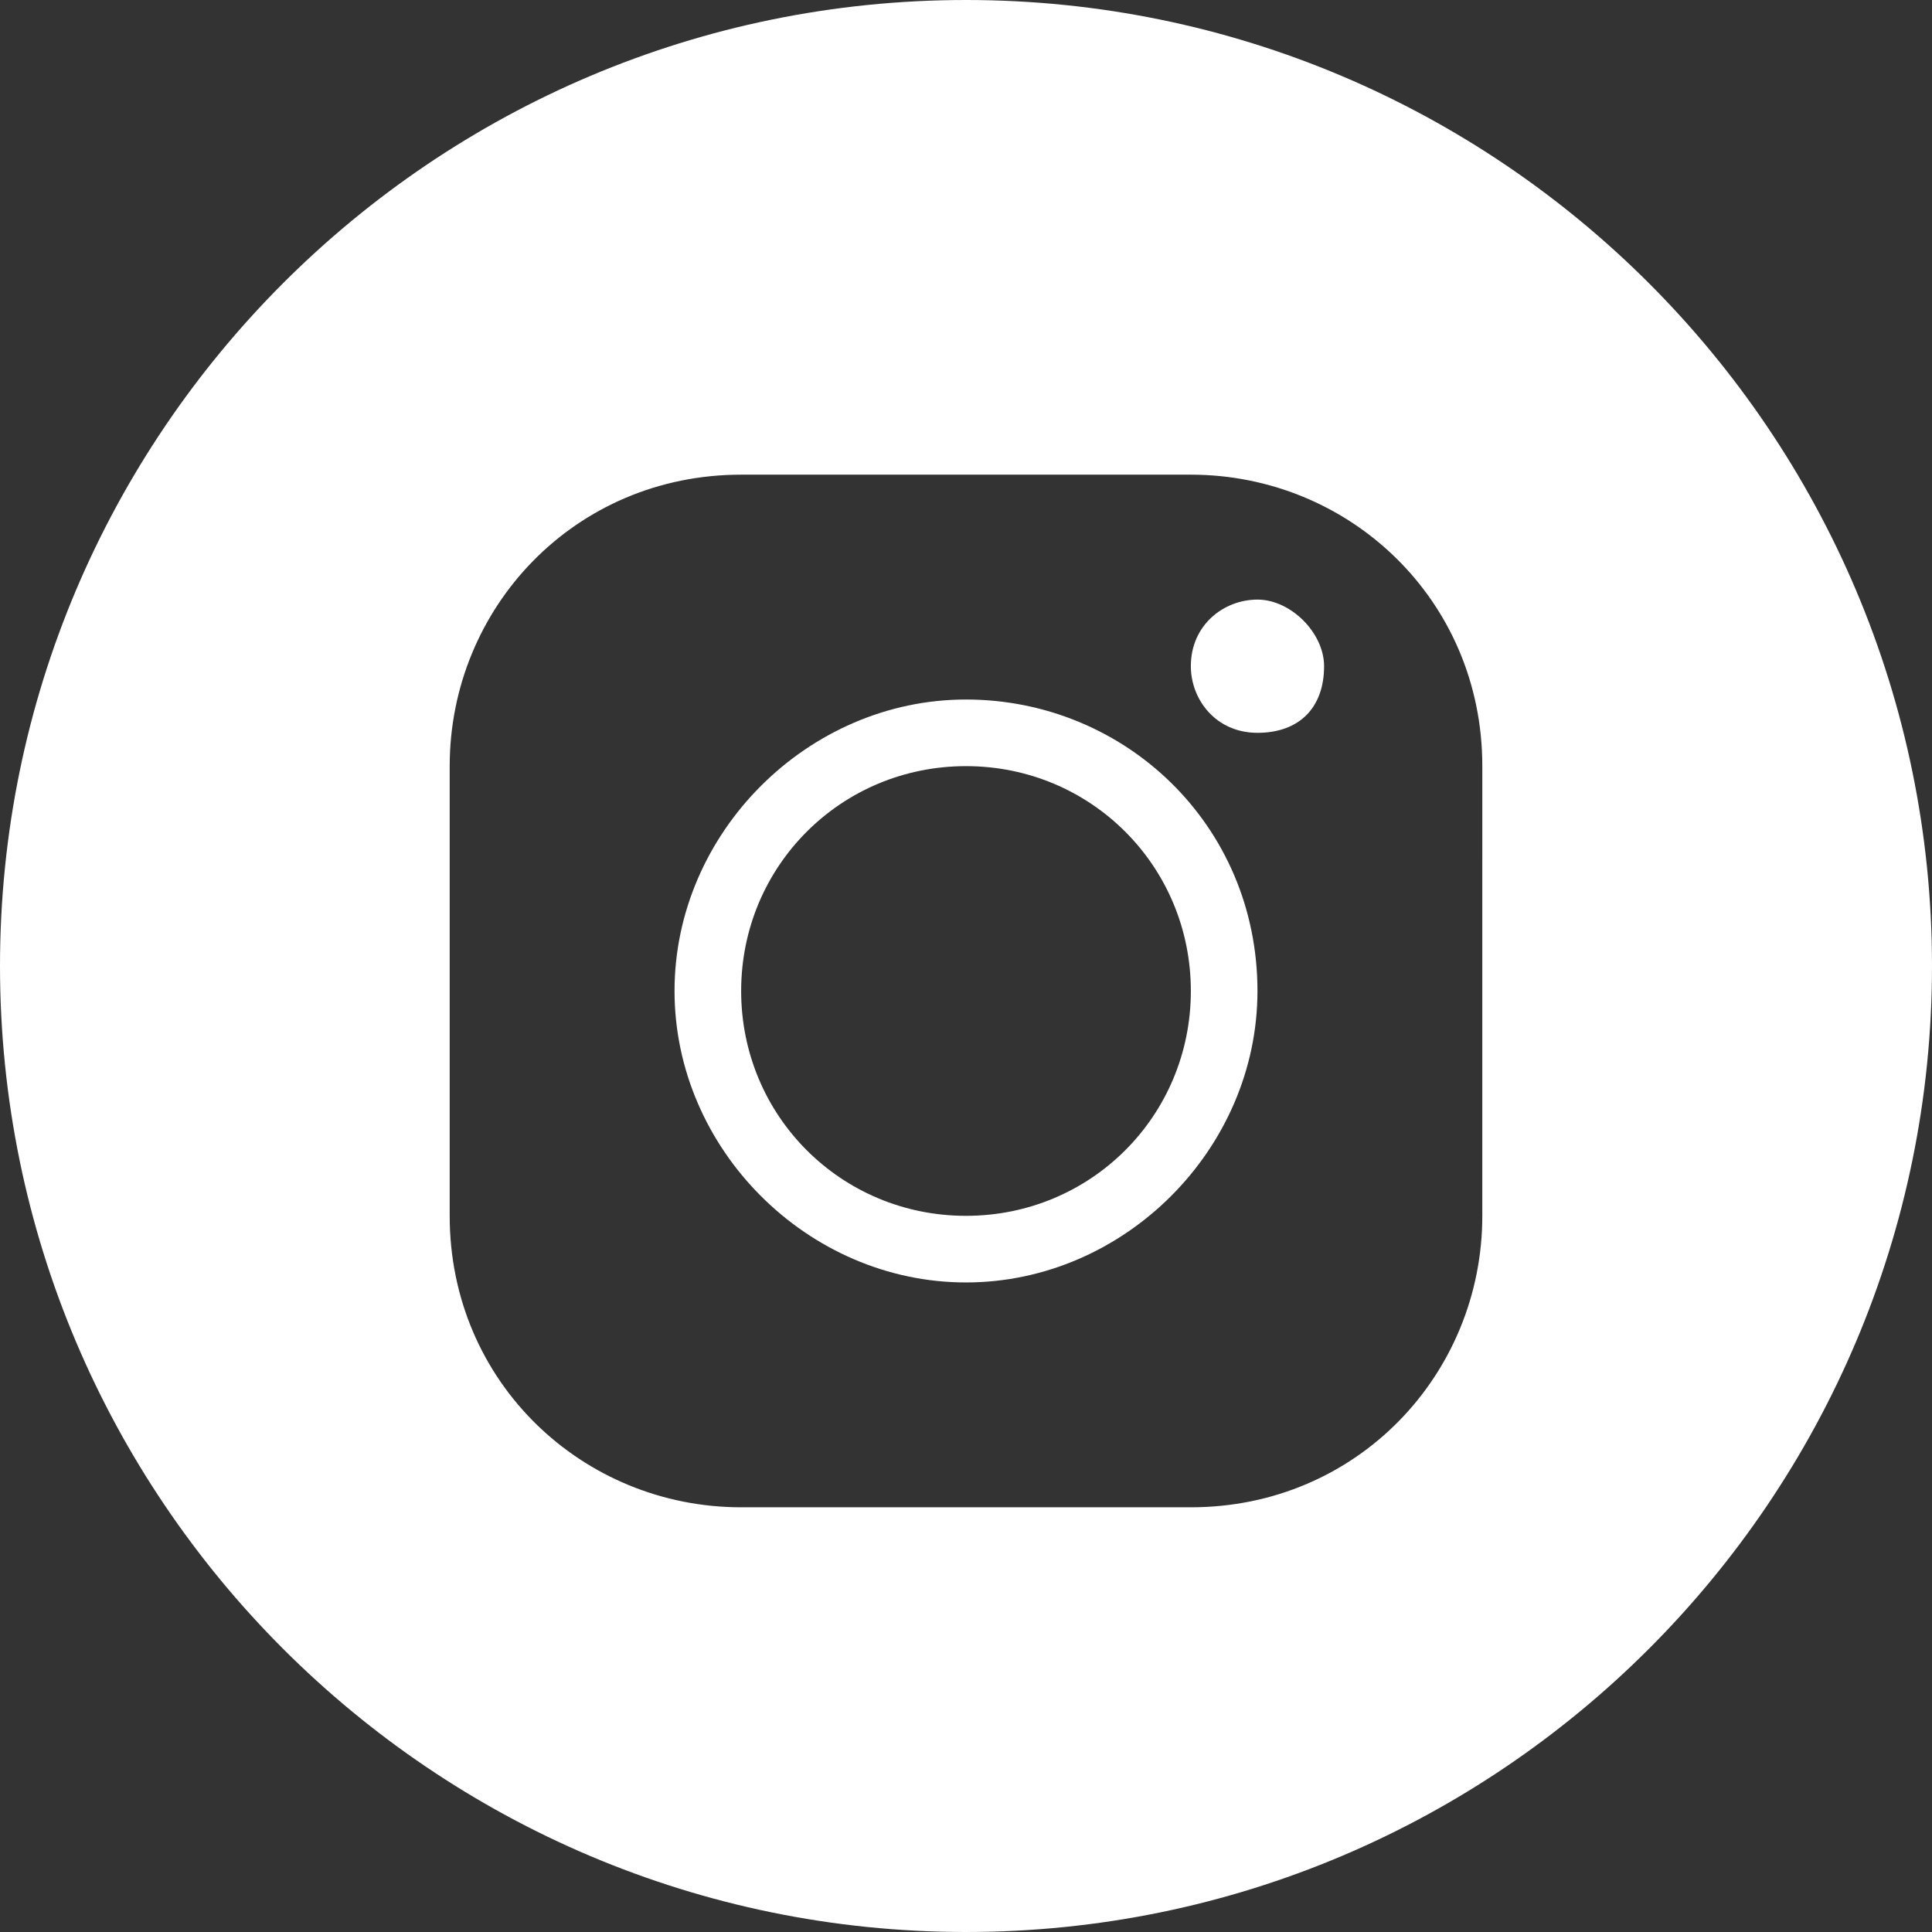
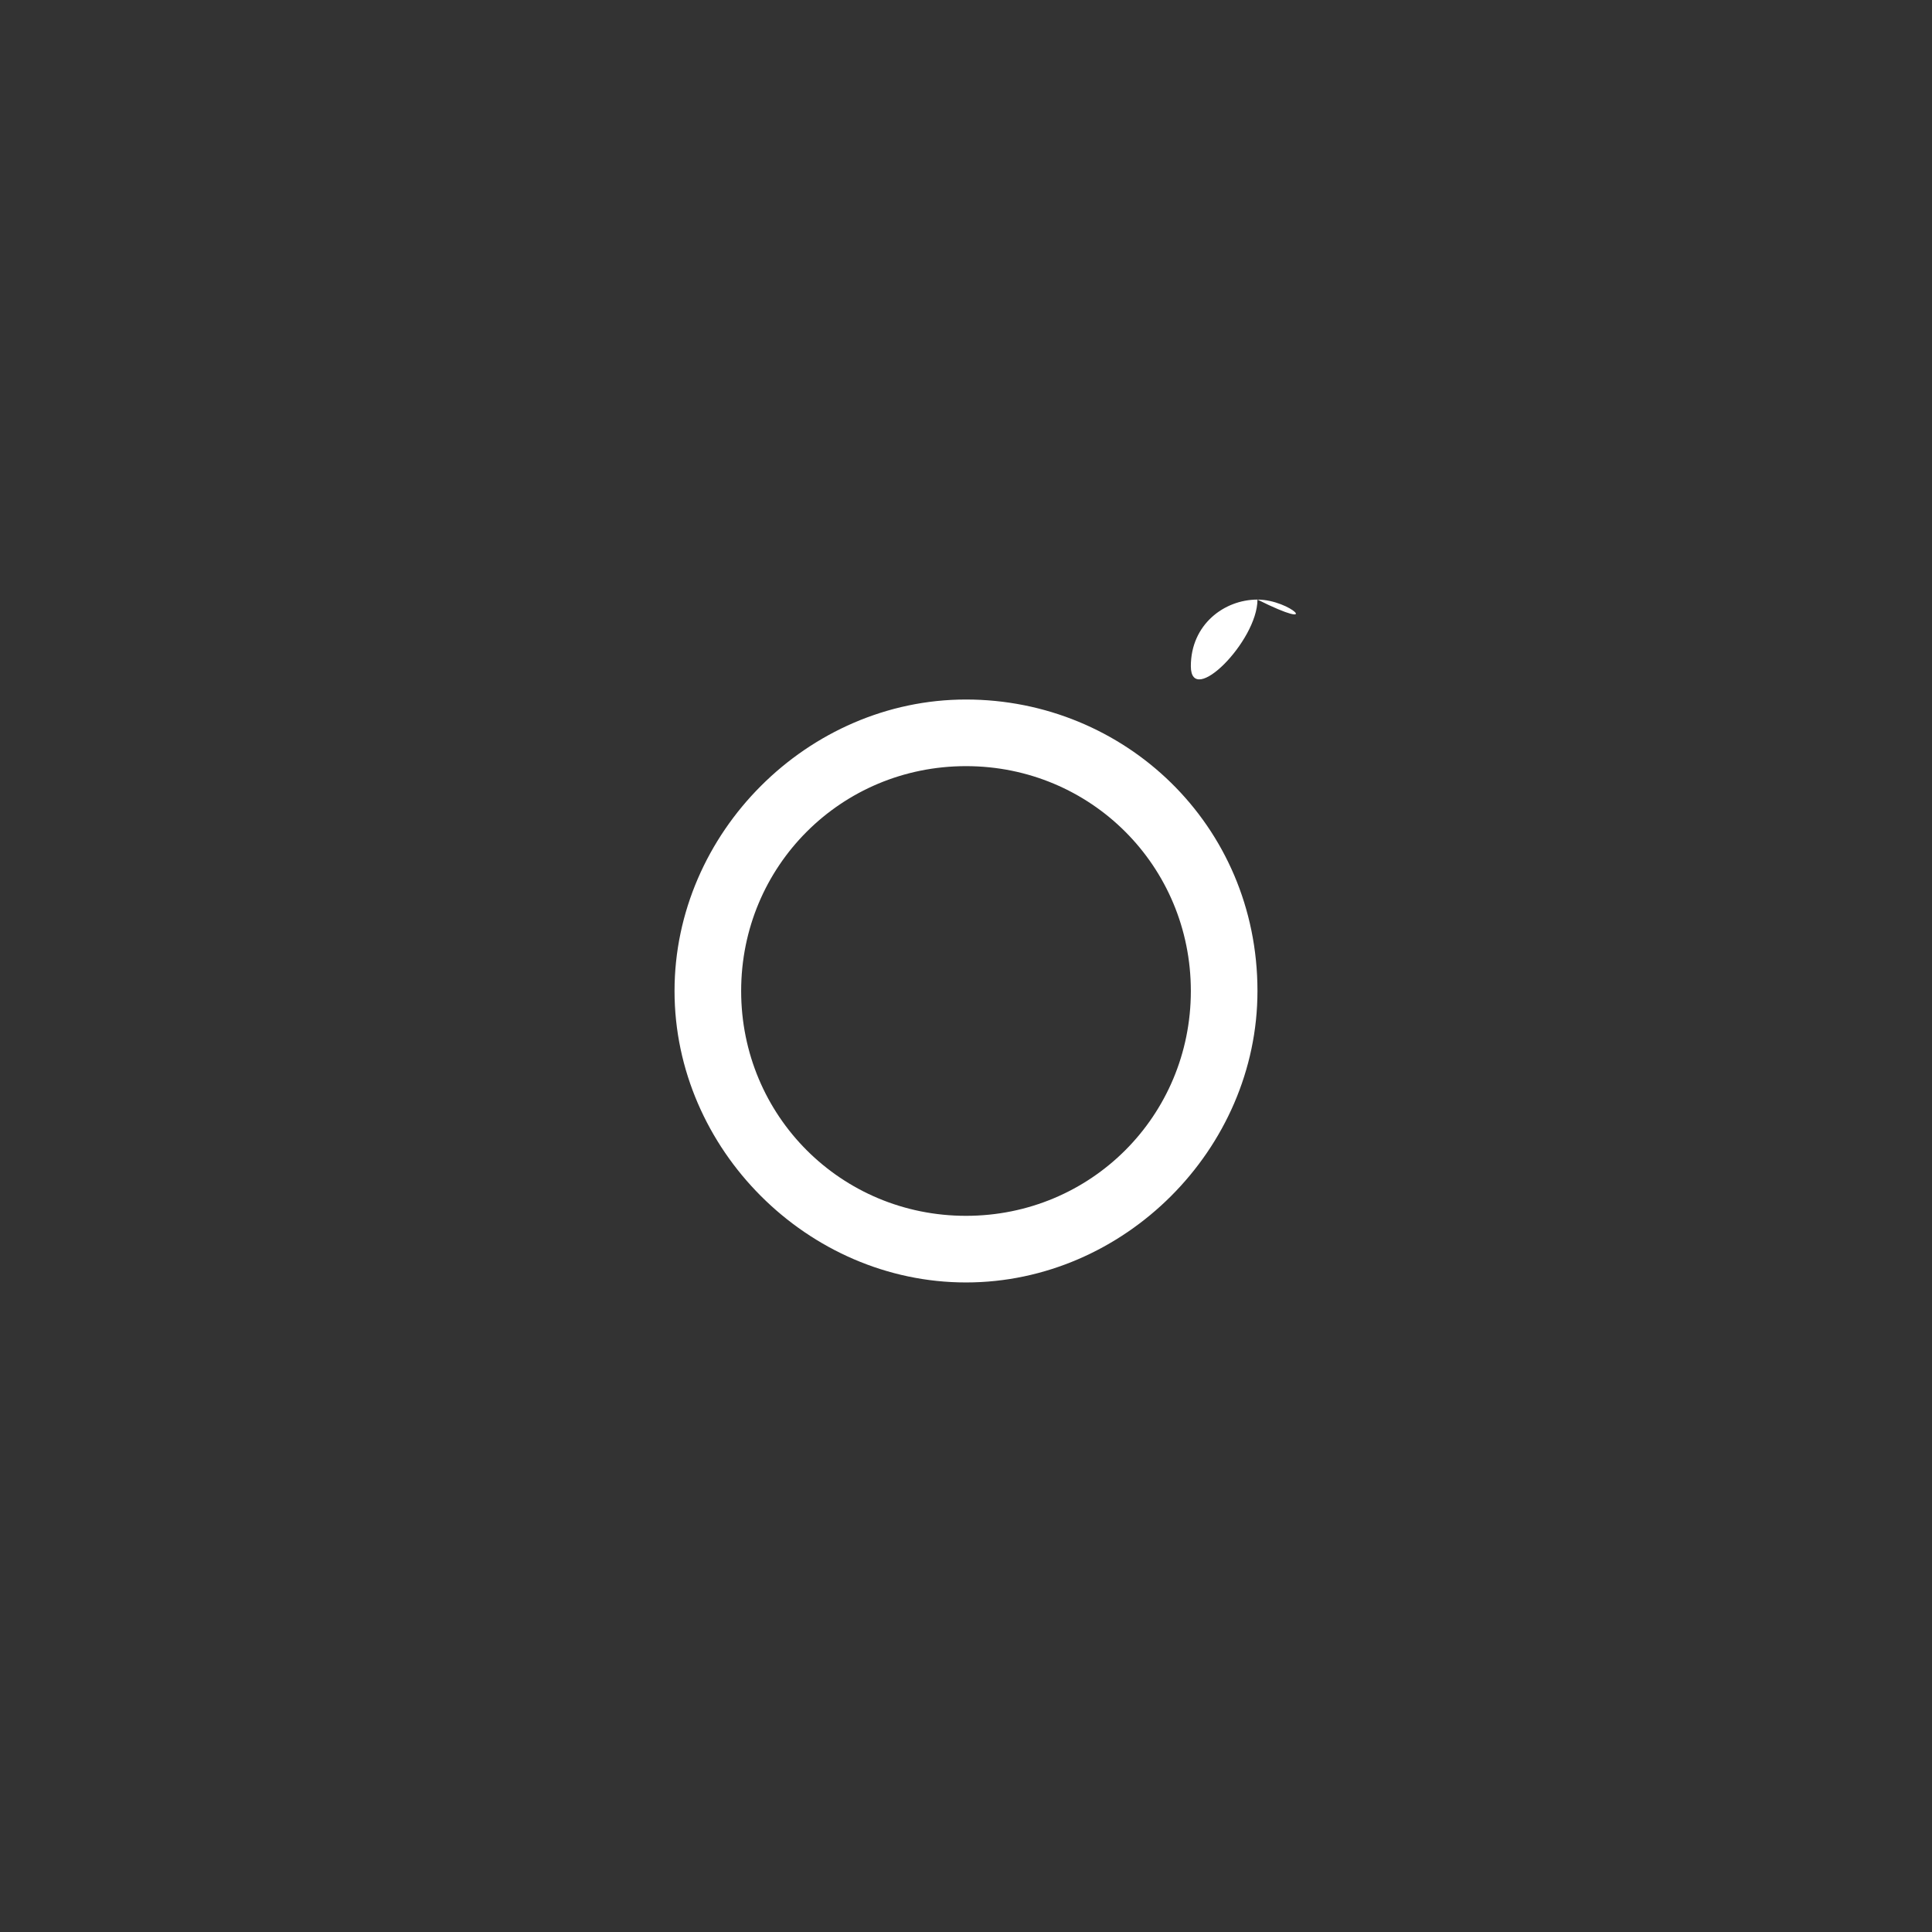
<svg xmlns="http://www.w3.org/2000/svg" id="Layer_1" x="0px" y="0px" viewBox="0 0 23.2 23.2" style="enable-background:new 0 0 23.2 23.2;" xml:space="preserve">
  <rect x="0" y="0" width="23.2" height="23.2" fill="#333333" stroke="none" />
  <style type="text/css"> .st0{fill:#FFFFFF;} </style>
  <g>
-     <path class="st0" d="M15.1,7.2c-0.4,0-0.8,0.3-0.8,0.8c0,0.4,0.3,0.8,0.8,0.8s0.8-0.3,0.8-0.8C15.9,7.6,15.5,7.2,15.1,7.2z" />
+     <path class="st0" d="M15.1,7.2c-0.4,0-0.8,0.3-0.8,0.8s0.8-0.3,0.8-0.8C15.9,7.6,15.5,7.2,15.1,7.2z" />
    <path class="st0" d="M11.6,8.4c-1.9,0-3.5,1.6-3.5,3.5c0,1.9,1.6,3.5,3.5,3.5c1.9,0,3.5-1.6,3.5-3.5C15.1,9.9,13.5,8.4,11.6,8.4z M11.6,14.6c-1.5,0-2.7-1.2-2.7-2.7s1.2-2.7,2.7-2.7c1.5,0,2.7,1.2,2.7,2.7S13.1,14.6,11.6,14.6z" />
-     <path class="st0" d="M11.6,0C5.2,0,0,5.2,0,11.6C0,18,5.2,23.2,11.6,23.2c6.4,0,11.6-5.2,11.6-11.6C23.2,5.2,18,0,11.6,0z M17.8,11.5v3.1c0,1.9-1.5,3.5-3.5,3.5H8.9c-1.9,0-3.5-1.5-3.5-3.5v-3.1V9.2c0-1.9,1.5-3.5,3.5-3.5h5.4c1.9,0,3.5,1.5,3.5,3.5V11.5 z" />
  </g>
</svg>